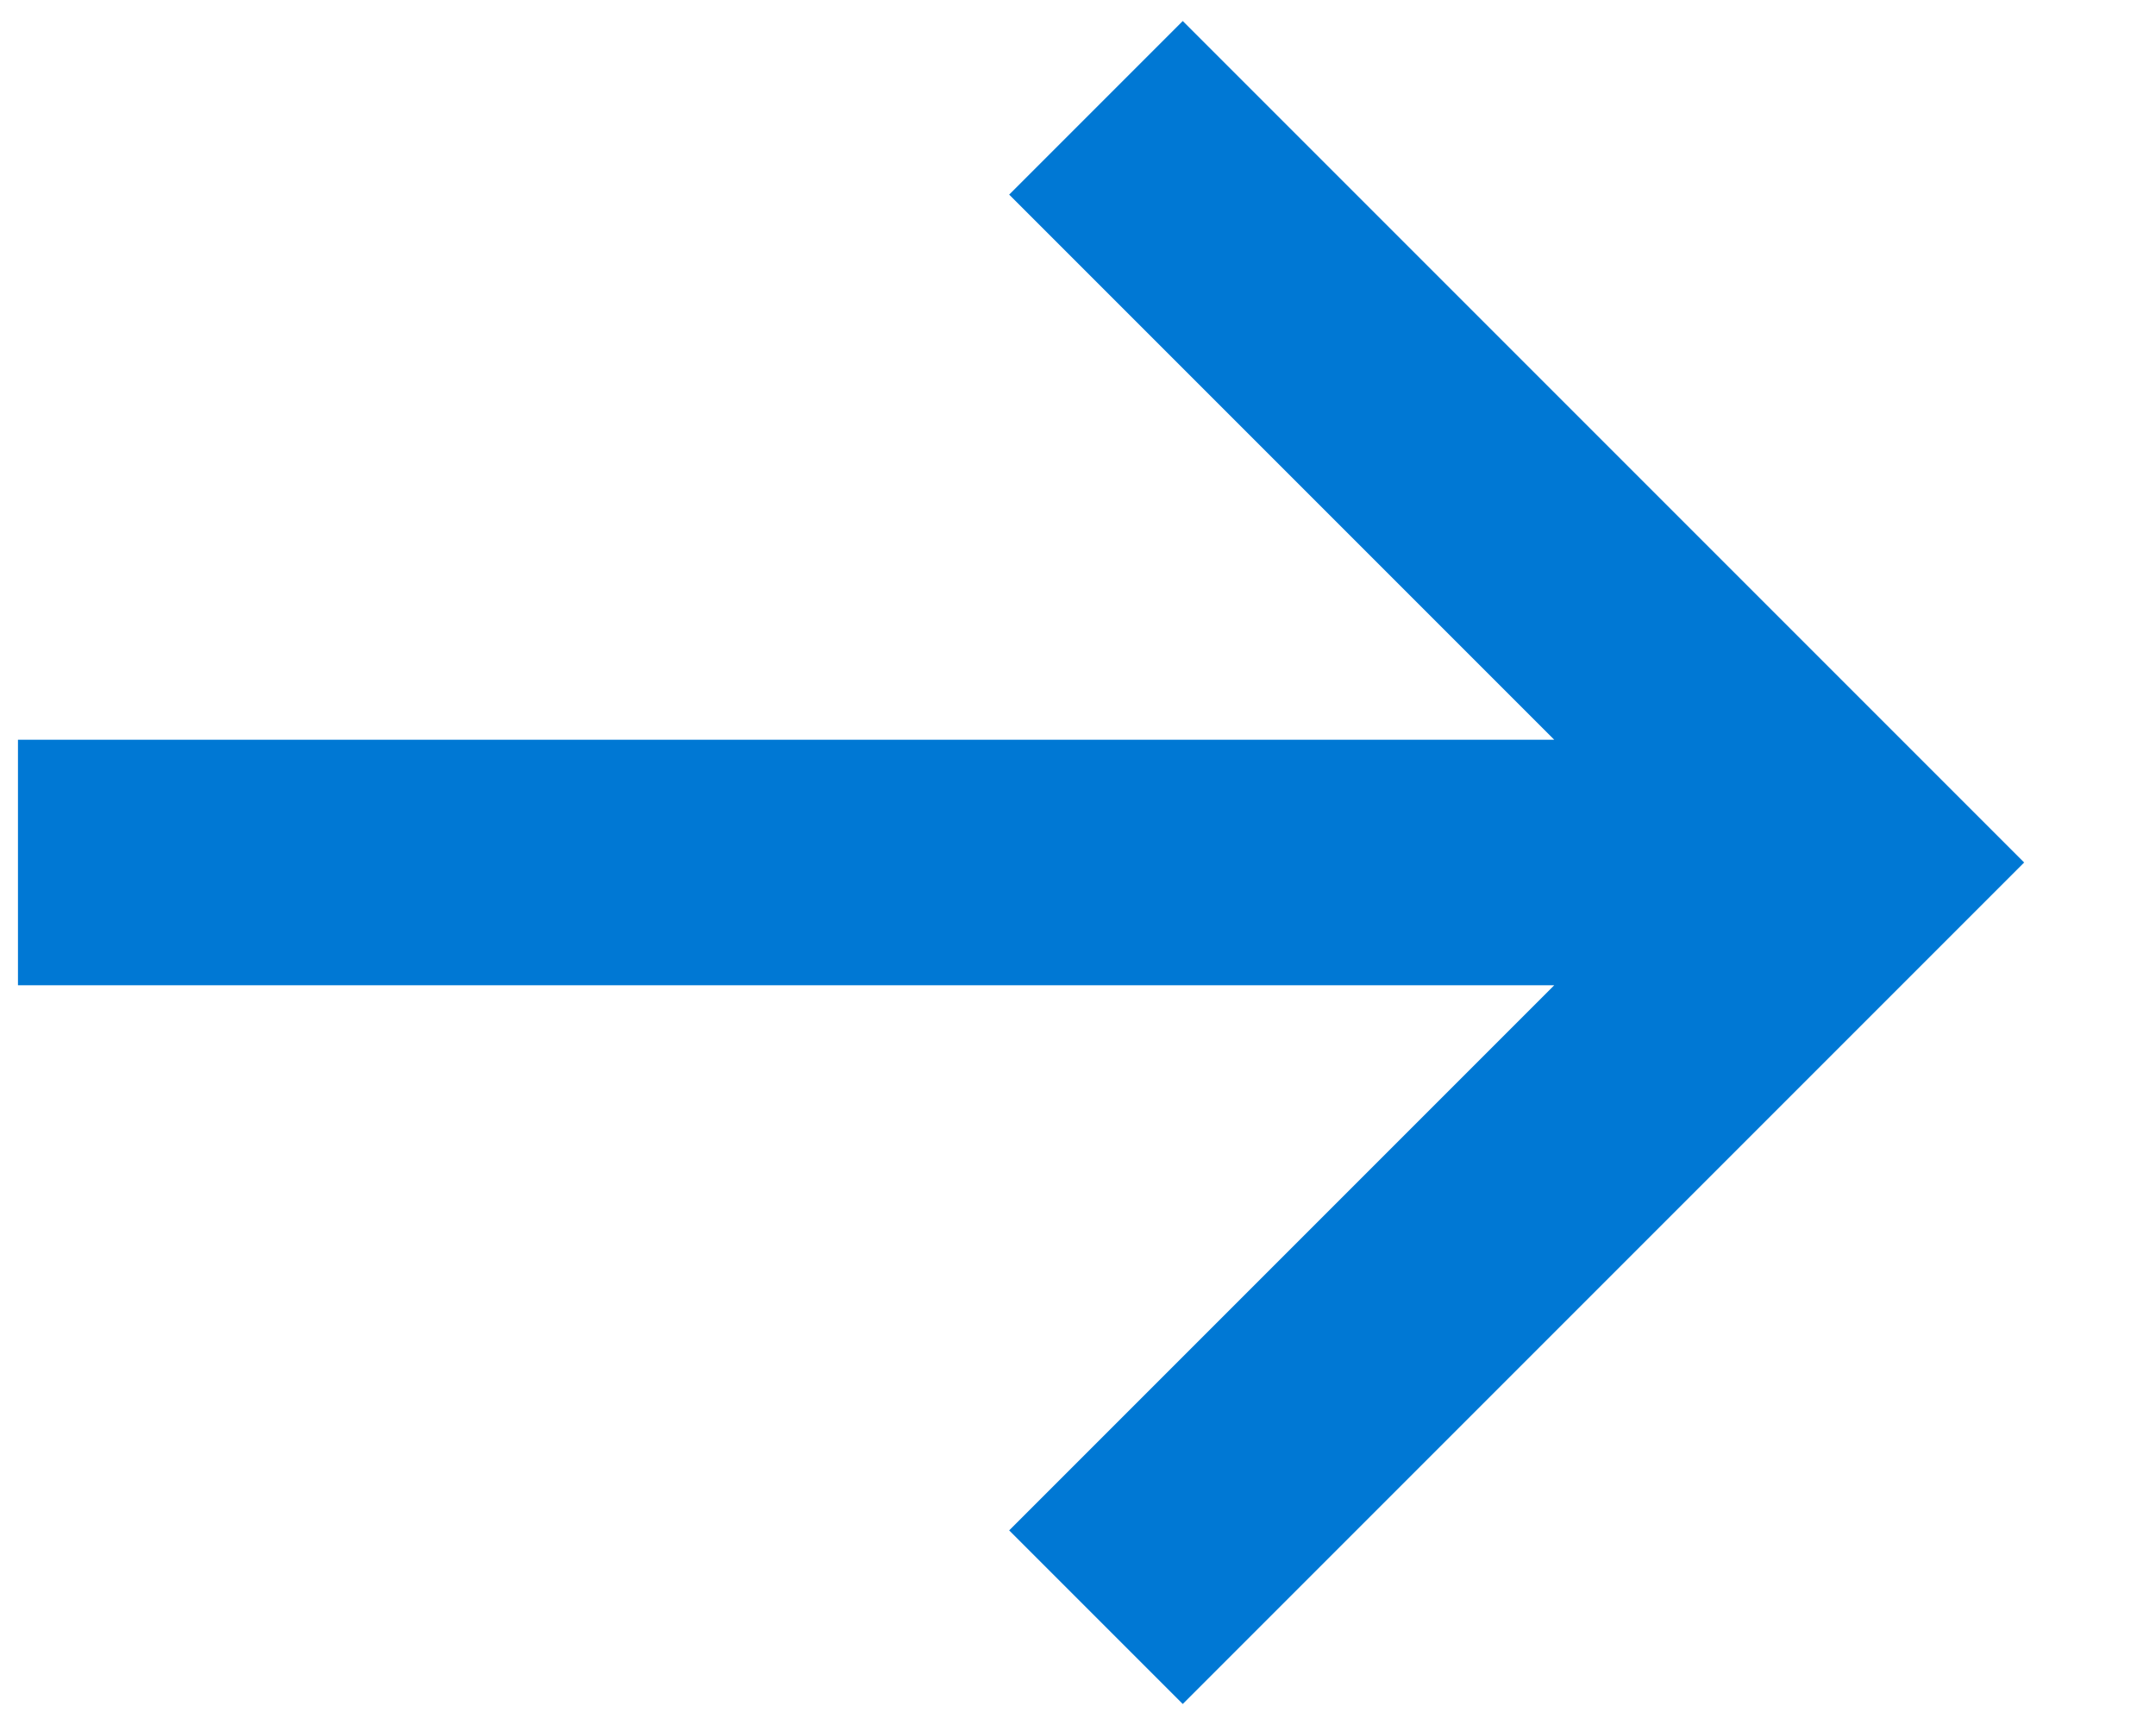
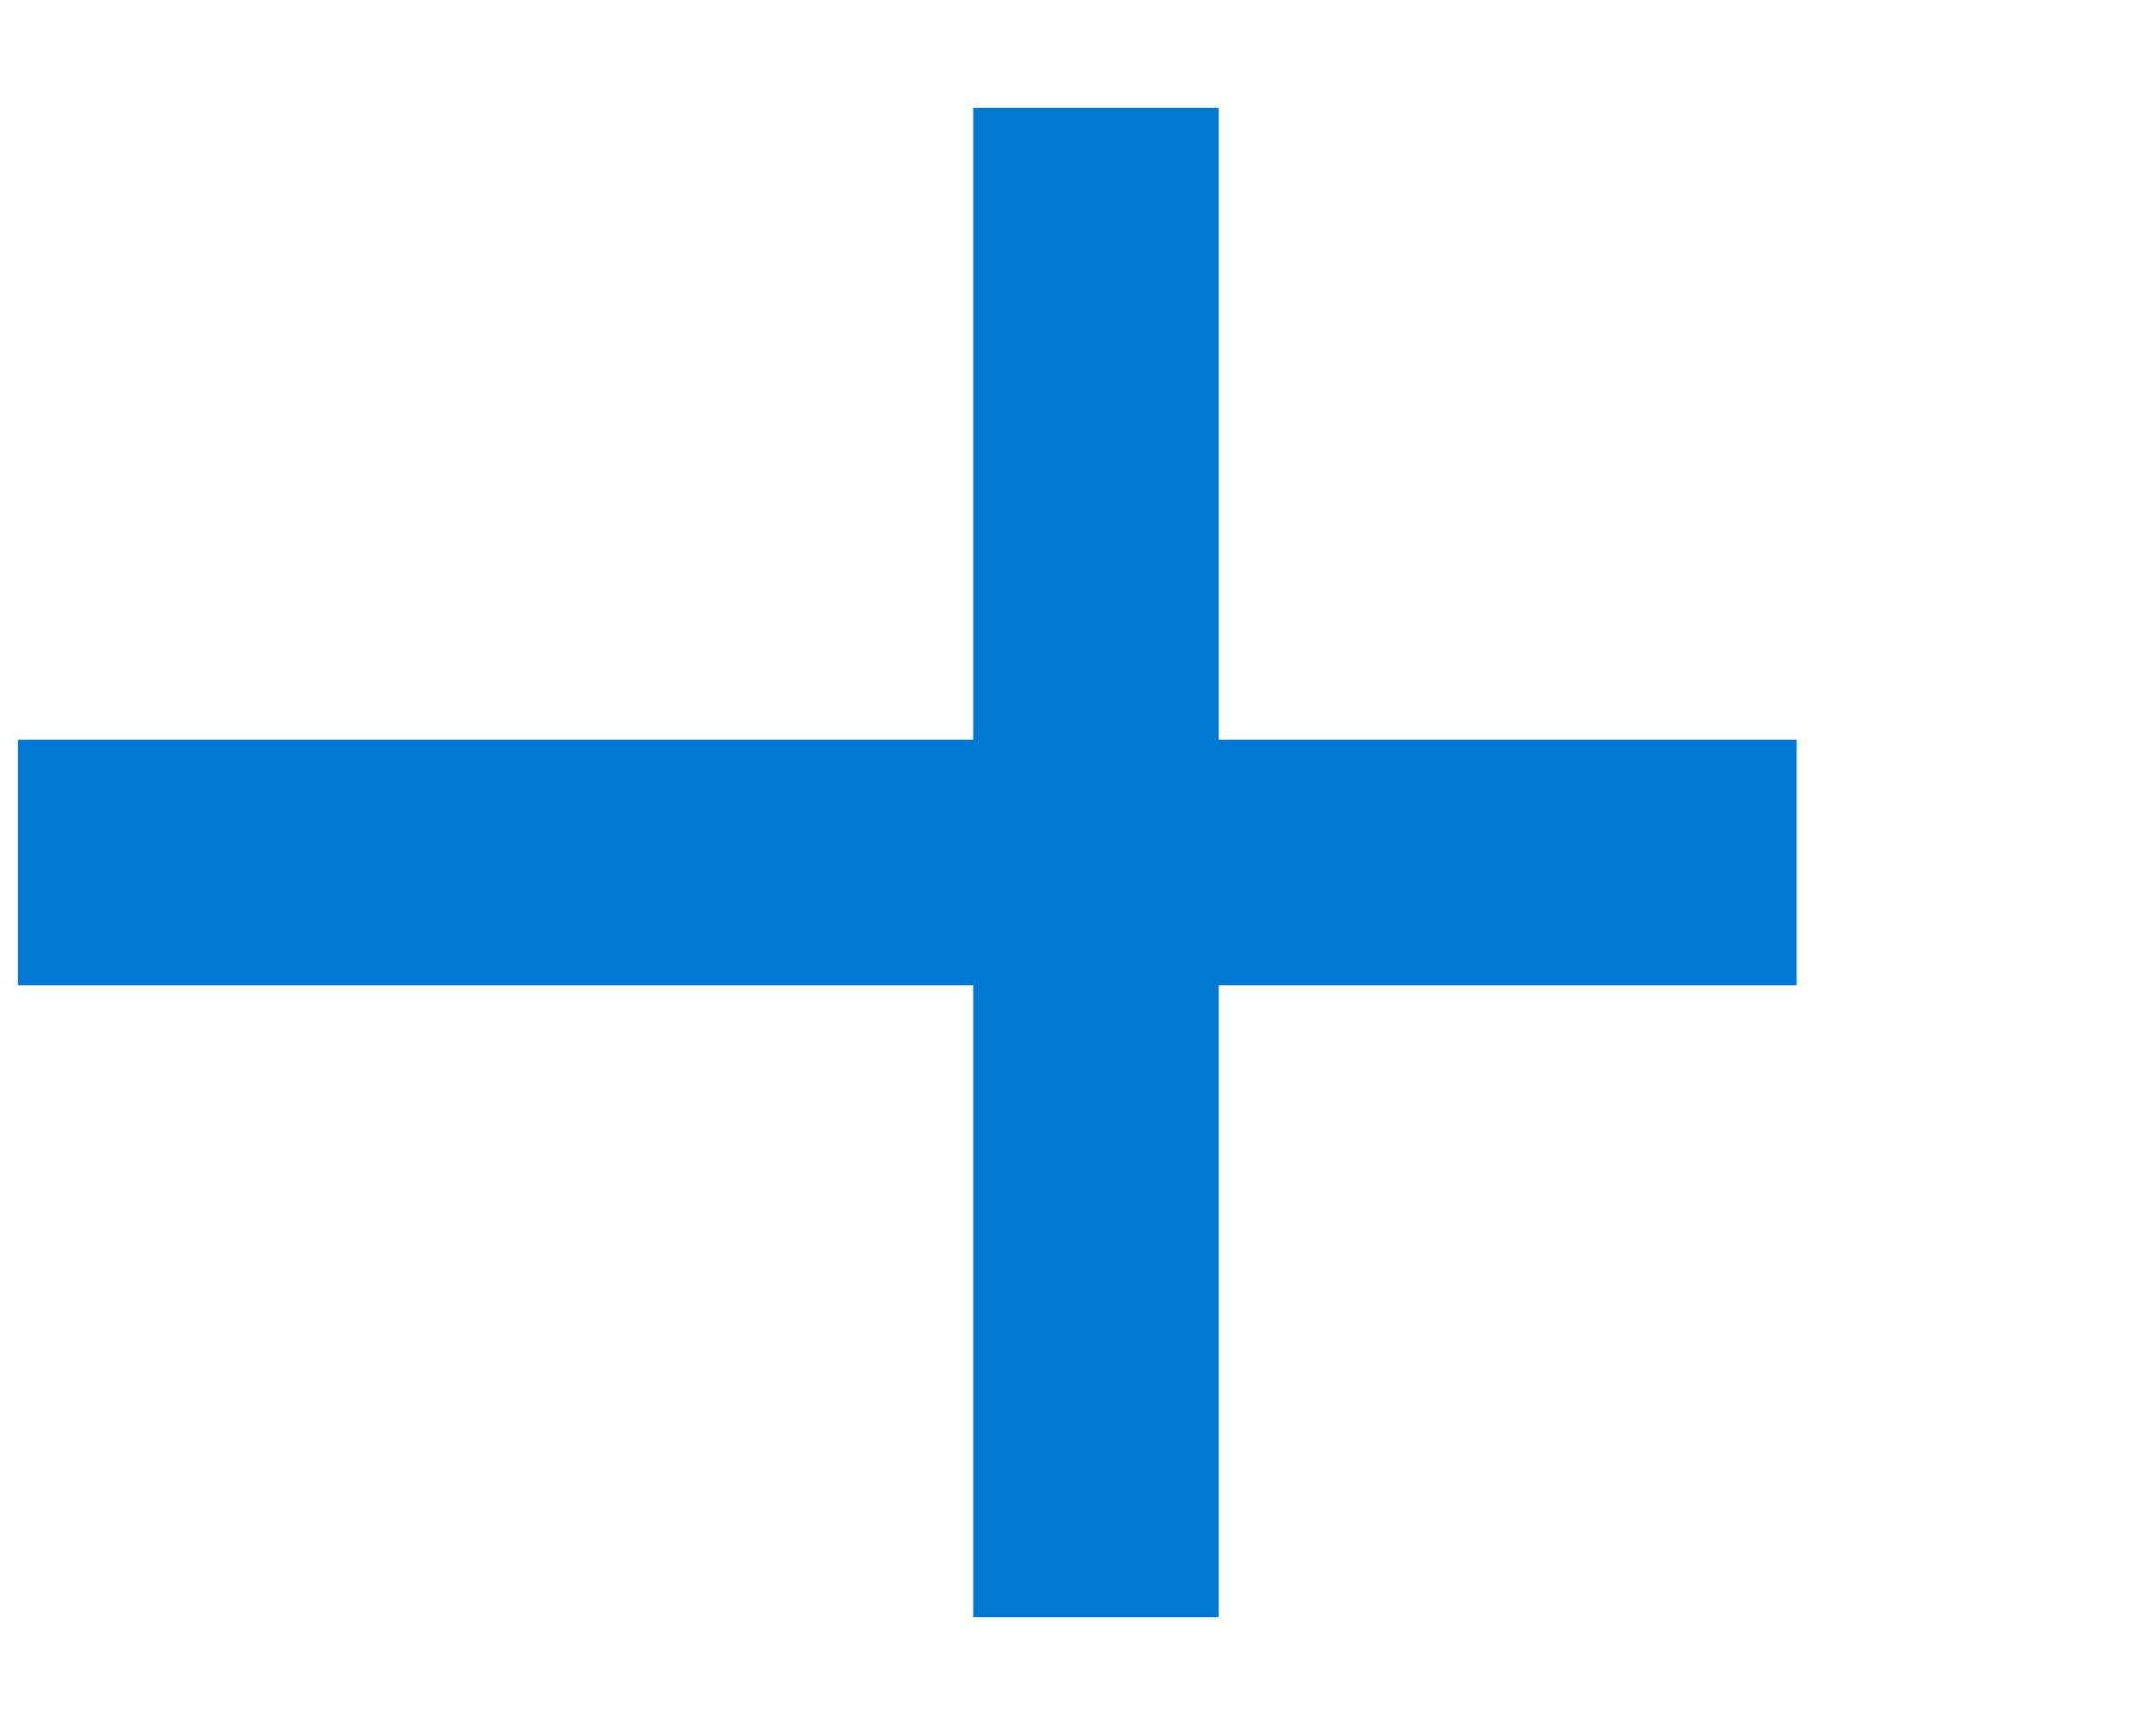
<svg xmlns="http://www.w3.org/2000/svg" width="15" height="12" viewBox="0 0 15 12" fill="none">
-   <path d="M7.625 0.75L12.875 6L7.625 11.25M0.125 6L12.5 6" stroke="#0078D4" stroke-width="1.708" />
+   <path d="M7.625 0.75L7.625 11.25M0.125 6L12.5 6" stroke="#0078D4" stroke-width="1.708" />
</svg>